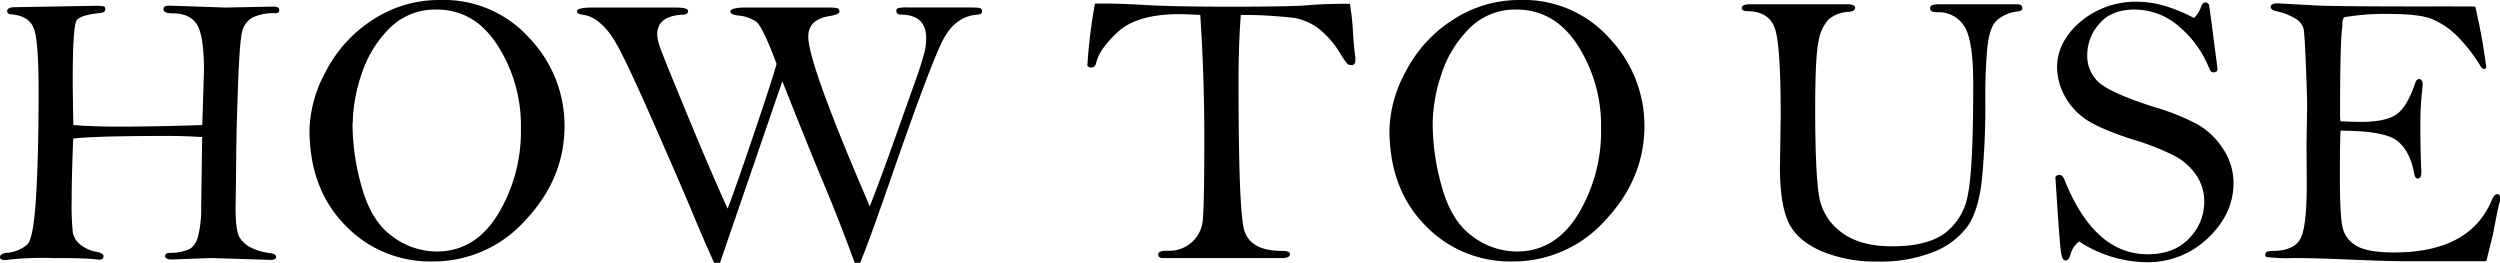
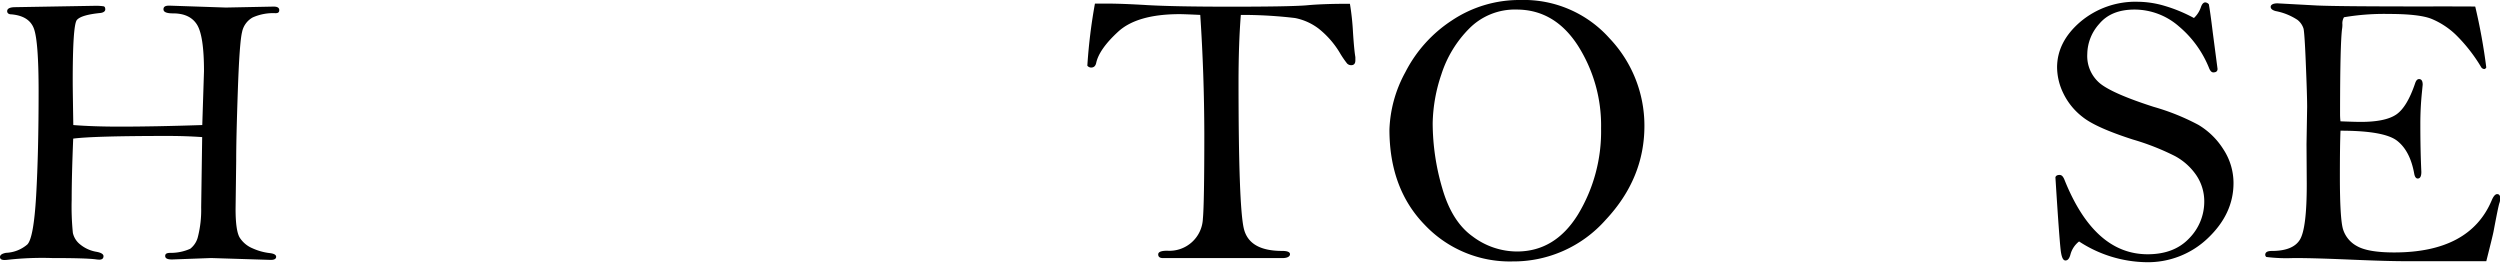
<svg xmlns="http://www.w3.org/2000/svg" width="523.18" height="55.03" viewBox="0 0 523.18 55.03">
  <g id="レイヤー_2" data-name="レイヤー 2">
    <g id="レイヤー_1-2" data-name="レイヤー 1">
      <path d="M42.33,26.17l.36-11.28q0-7.43-1.48-9.76t-5-2.33c-1.35,0-2-.28-2-.85s.41-.77,1.22-.77l11.83.4,10-.2c.78,0,1.18.24,1.18.73s-.26.65-.78.65a10.51,10.51,0,0,0-4.78.89A4.5,4.5,0,0,0,50.66,6.7Q50.12,8.85,49.77,19t-.34,14.71l-.13,10q0,4.68.9,6.07a5.84,5.84,0,0,0,2.66,2.19,12,12,0,0,0,3.63,1c.86.11,1.3.36,1.3.77s-.37.65-1.1.65L44.17,54,36,54.3c-1,0-1.43-.25-1.43-.73s.34-.63,1-.65a10,10,0,0,0,4.24-.86,4.5,4.5,0,0,0,1.6-2.47,22.79,22.79,0,0,0,.69-6.17l.21-14.73c-2.33-.16-4.69-.24-7.1-.24q-15.67,0-19.89.56Q15,36.8,15,41.82a54.65,54.65,0,0,0,.25,6.92,4.25,4.25,0,0,0,1.52,2.41,7.31,7.31,0,0,0,3.51,1.56q1.38.28,1.38.9c0,.48-.3.73-.89.73a6.35,6.35,0,0,1-.81-.08Q17.77,54,10.88,54a65.57,65.57,0,0,0-9.22.36,5.84,5.84,0,0,1-.73.05q-.93,0-.93-.63t1.26-.87a7.3,7.3,0,0,0,4.46-1.75Q7.06,49.8,7.57,40.84t.51-21.75Q8.08,8.68,7.1,6T2.35,3c-.56,0-.85-.28-.85-.66,0-.56.58-.84,1.75-.84L19.6,1.22a11.38,11.38,0,0,1,2.09.1c.23.06.34.28.34.65s-.35.67-1.05.75q-4,.4-4.89,1.46t-.87,13.17q0,1.26.12,8.82c2.75.22,6,.33,9.72.33Q32.28,26.5,42.33,26.17Z" />
-       <path d="M64.77,27.11a26.81,26.81,0,0,1,3.33-12A28.23,28.23,0,0,1,77.82,4.26,25.43,25.43,0,0,1,92.25,0a24,24,0,0,1,18.56,8,26.46,26.46,0,0,1,7.33,18.35q0,11-8.12,19.66a25.75,25.75,0,0,1-19.52,8.7,24.5,24.5,0,0,1-18.32-7.63Q64.77,39.49,64.77,27.11Zm9-1.32a48.52,48.52,0,0,0,2,13.58q2,7,6.36,10.11a15.54,15.54,0,0,0,9.29,3.15q8,0,12.78-7.78a33.47,33.47,0,0,0,4.81-18,31.07,31.07,0,0,0-4.91-17.4Q99.28,2,91.38,2a13.42,13.42,0,0,0-9.94,4,23.89,23.89,0,0,0-5.79,9.56A33.11,33.11,0,0,0,73.82,25.79Z" />
-       <path d="M150.67,55h-1.22q-1.94-4.23-4.52-10.43t-8.69-20.07q-6.12-13.86-8-16.57a13.4,13.4,0,0,0-3.45-3.73A6.72,6.72,0,0,0,122,3.08c-.84-.07-1.25-.32-1.25-.75s1-.75,3.08-.75h17.69c1.65,0,2.48.25,2.48.75s-.41.73-1.22.75c-3.49.19-5.24,1.57-5.24,4.12A8.52,8.52,0,0,0,138,9.53q.45,1.47,5.8,14.41t8.47,19.72q1.25-3.12,5.34-15.17t4.9-15.13q-2.92-7.84-4.28-8.83a7.74,7.74,0,0,0-3.71-1.28c-1.11-.11-1.67-.4-1.67-.86s1-.81,3-.81h17.41a8.33,8.33,0,0,1,2,.14.67.67,0,0,1,.41.71c0,.38-.69.69-2.08.94q-4.44.69-4.44,4.3,0,5.69,12.87,35.51,2.55-6.54,5-13.48l4.38-12.33a68.36,68.36,0,0,0,2.16-6.8,13.12,13.12,0,0,0,.27-2.51c0-3.26-1.71-4.92-5.11-5q-1.14,0-1.14-.75a.58.58,0,0,1,.36-.61,8.7,8.7,0,0,1,2.07-.14h9.87c2.94,0,4.63,0,5,.09a.66.66,0,0,1,.63.75c0,.41-.31.64-.94.66q-4.46.33-7,4.87T186.21,38Q181.55,51.38,180,55h-1.13q-3.28-8.94-6.38-16.32T163.72,17Z" />
      <path d="M251.18,3.12c-2.11-.1-3.6-.16-4.46-.16Q237.95,3,234,6.63t-4.59,6.51c-.14.68-.5,1-1.09,1a1.07,1.07,0,0,1-.77-.39,112.68,112.68,0,0,1,1.59-13l2.47,0q3.16,0,8.48.32,5.73.33,17.53.33,12.11,0,15.75-.28,3.33-.33,9.13-.33a53.07,53.07,0,0,1,.65,6.09c.16,2.41.32,4.1.49,5.07,0,.22,0,.45,0,.69,0,.65-.29,1-.85,1a1.18,1.18,0,0,1-.87-.34,19.51,19.51,0,0,1-1.56-2.29,18.77,18.77,0,0,0-4.38-5A11.94,11.94,0,0,0,271,3.77a94,94,0,0,0-11.33-.65q-.48,6.13-.48,14,0,26.05,1.11,30.72c.75,3.12,3.4,4.67,8,4.67,1.11,0,1.66.23,1.66.69s-.53.81-1.58.81h-25c-.65,0-1-.25-1-.77s.63-.77,1.9-.77a7,7,0,0,0,7.45-6.7q.3-3.08.3-17.81Q252,15.38,251.18,3.12Z" />
      <path d="M290.77,27.11a26.81,26.81,0,0,1,3.33-12,28.23,28.23,0,0,1,9.72-10.82A25.42,25.42,0,0,1,318.24,0a24,24,0,0,1,18.57,8,26.5,26.5,0,0,1,7.32,18.35q0,11-8.11,19.66a25.75,25.75,0,0,1-19.52,8.7,24.48,24.48,0,0,1-18.32-7.63Q290.77,39.49,290.77,27.11Zm9.05-1.32a48.52,48.52,0,0,0,2,13.58q2,7,6.36,10.11a15.51,15.51,0,0,0,9.28,3.15q8,0,12.79-7.78a33.56,33.56,0,0,0,4.81-18,31.07,31.07,0,0,0-4.91-17.4Q325.28,2,317.37,2a13.42,13.42,0,0,0-9.93,4,23.91,23.91,0,0,0-5.8,9.56A33.37,33.37,0,0,0,299.82,25.79Z" />
-       <path d="M366.15.89h20.33c1.16,0,1.75.25,1.75.73s-.44.77-1.3.86a7,7,0,0,0-4.26,1.58,8.77,8.77,0,0,0-2.09,4.58q-.72,3.29-.71,14.09,0,12.94.75,17.93a11.64,11.64,0,0,0,4.71,7.93q3.94,3,10.77,2.95,7.14,0,10.87-2.72a12.73,12.73,0,0,0,4.85-8.08q1.13-5.35,1.12-23.25,0-9.21-1.91-12.07a6.33,6.33,0,0,0-5.64-2.86c-1,0-1.5-.29-1.5-.86s.66-.81,2-.81h16.23c.73,0,1.1.27,1.1.81q0,.57-.9.69a7.63,7.63,0,0,0-4.52,1.95c-1,1-1.59,2.82-1.89,5.44a113.6,113.6,0,0,0-.44,11.57,157.13,157.13,0,0,1-.71,16.19q-.72,6.65-3.07,9.92a16.22,16.22,0,0,1-7.08,5.27,29.73,29.73,0,0,1-11.62,2,29.11,29.11,0,0,1-12-2.25q-5-2.25-6.73-6t-1.77-11.11l.16-11.25q0-15-1.27-18.33c-.86-2.24-2.69-3.38-5.5-3.44-.92,0-1.38-.22-1.38-.67S365,.89,366.15.89Z" />
      <path d="M459.13,3.77a5.53,5.53,0,0,0,1.46-2.27c.22-.65.53-1,.93-1a1.1,1.1,0,0,1,.73.4q.28,1.47.82,5.89l1,7.63c0,.48-.3.73-.89.73-.33,0-.61-.27-.85-.82a22.16,22.16,0,0,0-6.38-8.84A14.12,14.12,0,0,0,446.71,2q-4.9,0-7.4,3a9.6,9.6,0,0,0-2.5,6.29,7.45,7.45,0,0,0,2.72,6.21q2.72,2.15,11.2,4.87a47.36,47.36,0,0,1,9.35,3.77,15.64,15.64,0,0,1,5.22,5.12,12.87,12.87,0,0,1,2.11,7.06q0,6.4-5.32,11.48a18.14,18.14,0,0,1-13,5.07,26.33,26.33,0,0,1-14-4.34,5.14,5.14,0,0,0-1.79,2.68c-.22.87-.57,1.3-1.05,1.3s-.75-.56-.94-1.67-.58-6.35-1.17-15.74c.1-.32.39-.49.85-.49s.73.3,1,.9q6.25,15.7,17.45,15.7,5.56,0,8.71-3.35a10.92,10.92,0,0,0,3.14-7.69,9.75,9.75,0,0,0-1.68-5.52,12.66,12.66,0,0,0-4.47-4,51.35,51.35,0,0,0-8.78-3.45q-7.71-2.48-10.49-4.69a13.82,13.82,0,0,1-4.08-5,12.62,12.62,0,0,1-1.3-5.38q0-5.4,4.89-9.58a17.86,17.86,0,0,1,12-4.18,20.12,20.12,0,0,1,5.62.86A31.35,31.35,0,0,1,459.13,3.77Z" />
      <path d="M518,1.38a121,121,0,0,1,2.31,12.74c-.13.22-.27.33-.43.33a.87.87,0,0,1-.6-.33,33.61,33.61,0,0,0-5.36-6.86,16.39,16.39,0,0,0-5.14-3.34q-2.58-1-8.87-1a50.05,50.05,0,0,0-9.38.69,2.47,2.47,0,0,0-.33,1.5c0,.19,0,.53-.08,1q-.4,3.24-.41,17.58c0,.41,0,1,.09,1.7,2.05.08,3.46.12,4.22.12,3.41,0,5.88-.5,7.41-1.52s2.86-3.22,4-6.59c.19-.57.46-.85.81-.85.51,0,.76.39.76,1.18l-.16,1.62a64.83,64.83,0,0,0-.33,6.63q0,5.54.21,10,0,1.38-.75,1.38c-.36,0-.61-.32-.74-1-.57-3.19-1.77-5.49-3.58-6.9s-5.77-2.11-11.85-2.11q-.13,3-.13,9.58c0,5.71.21,9.33.61,10.87a6,6,0,0,0,2.93,3.68q2.31,1.35,7.83,1.35,15.79,0,20.39-10.87c.37-.89.76-1.34,1.16-1.34s.64.3.64.89a3,3,0,0,1-.2,1.06q-.24.76-1.18,5.76c-.13.71-.65,2.81-1.54,6.33l-17,0c-2.44,0-6-.1-10.73-.3S483.62,54,480,54a34.14,34.14,0,0,1-5.71-.22.6.6,0,0,1-.24-.45c0-.54.45-.81,1.34-.81q4.5,0,5.93-2.39t1.42-11.64l-.05-8.31.13-7.79q0-2.34-.27-8.9c-.17-4.36-.34-6.86-.48-7.48a3.72,3.72,0,0,0-1.26-1.84,12.52,12.52,0,0,0-4.57-1.85c-.7-.19-1.05-.48-1.05-.89s.47-.73,1.42-.73l8.28.45q4.38.2,21.54.2C513.94,1.34,517.79,1.35,518,1.38Z" />
    </g>
  </g>
</svg>